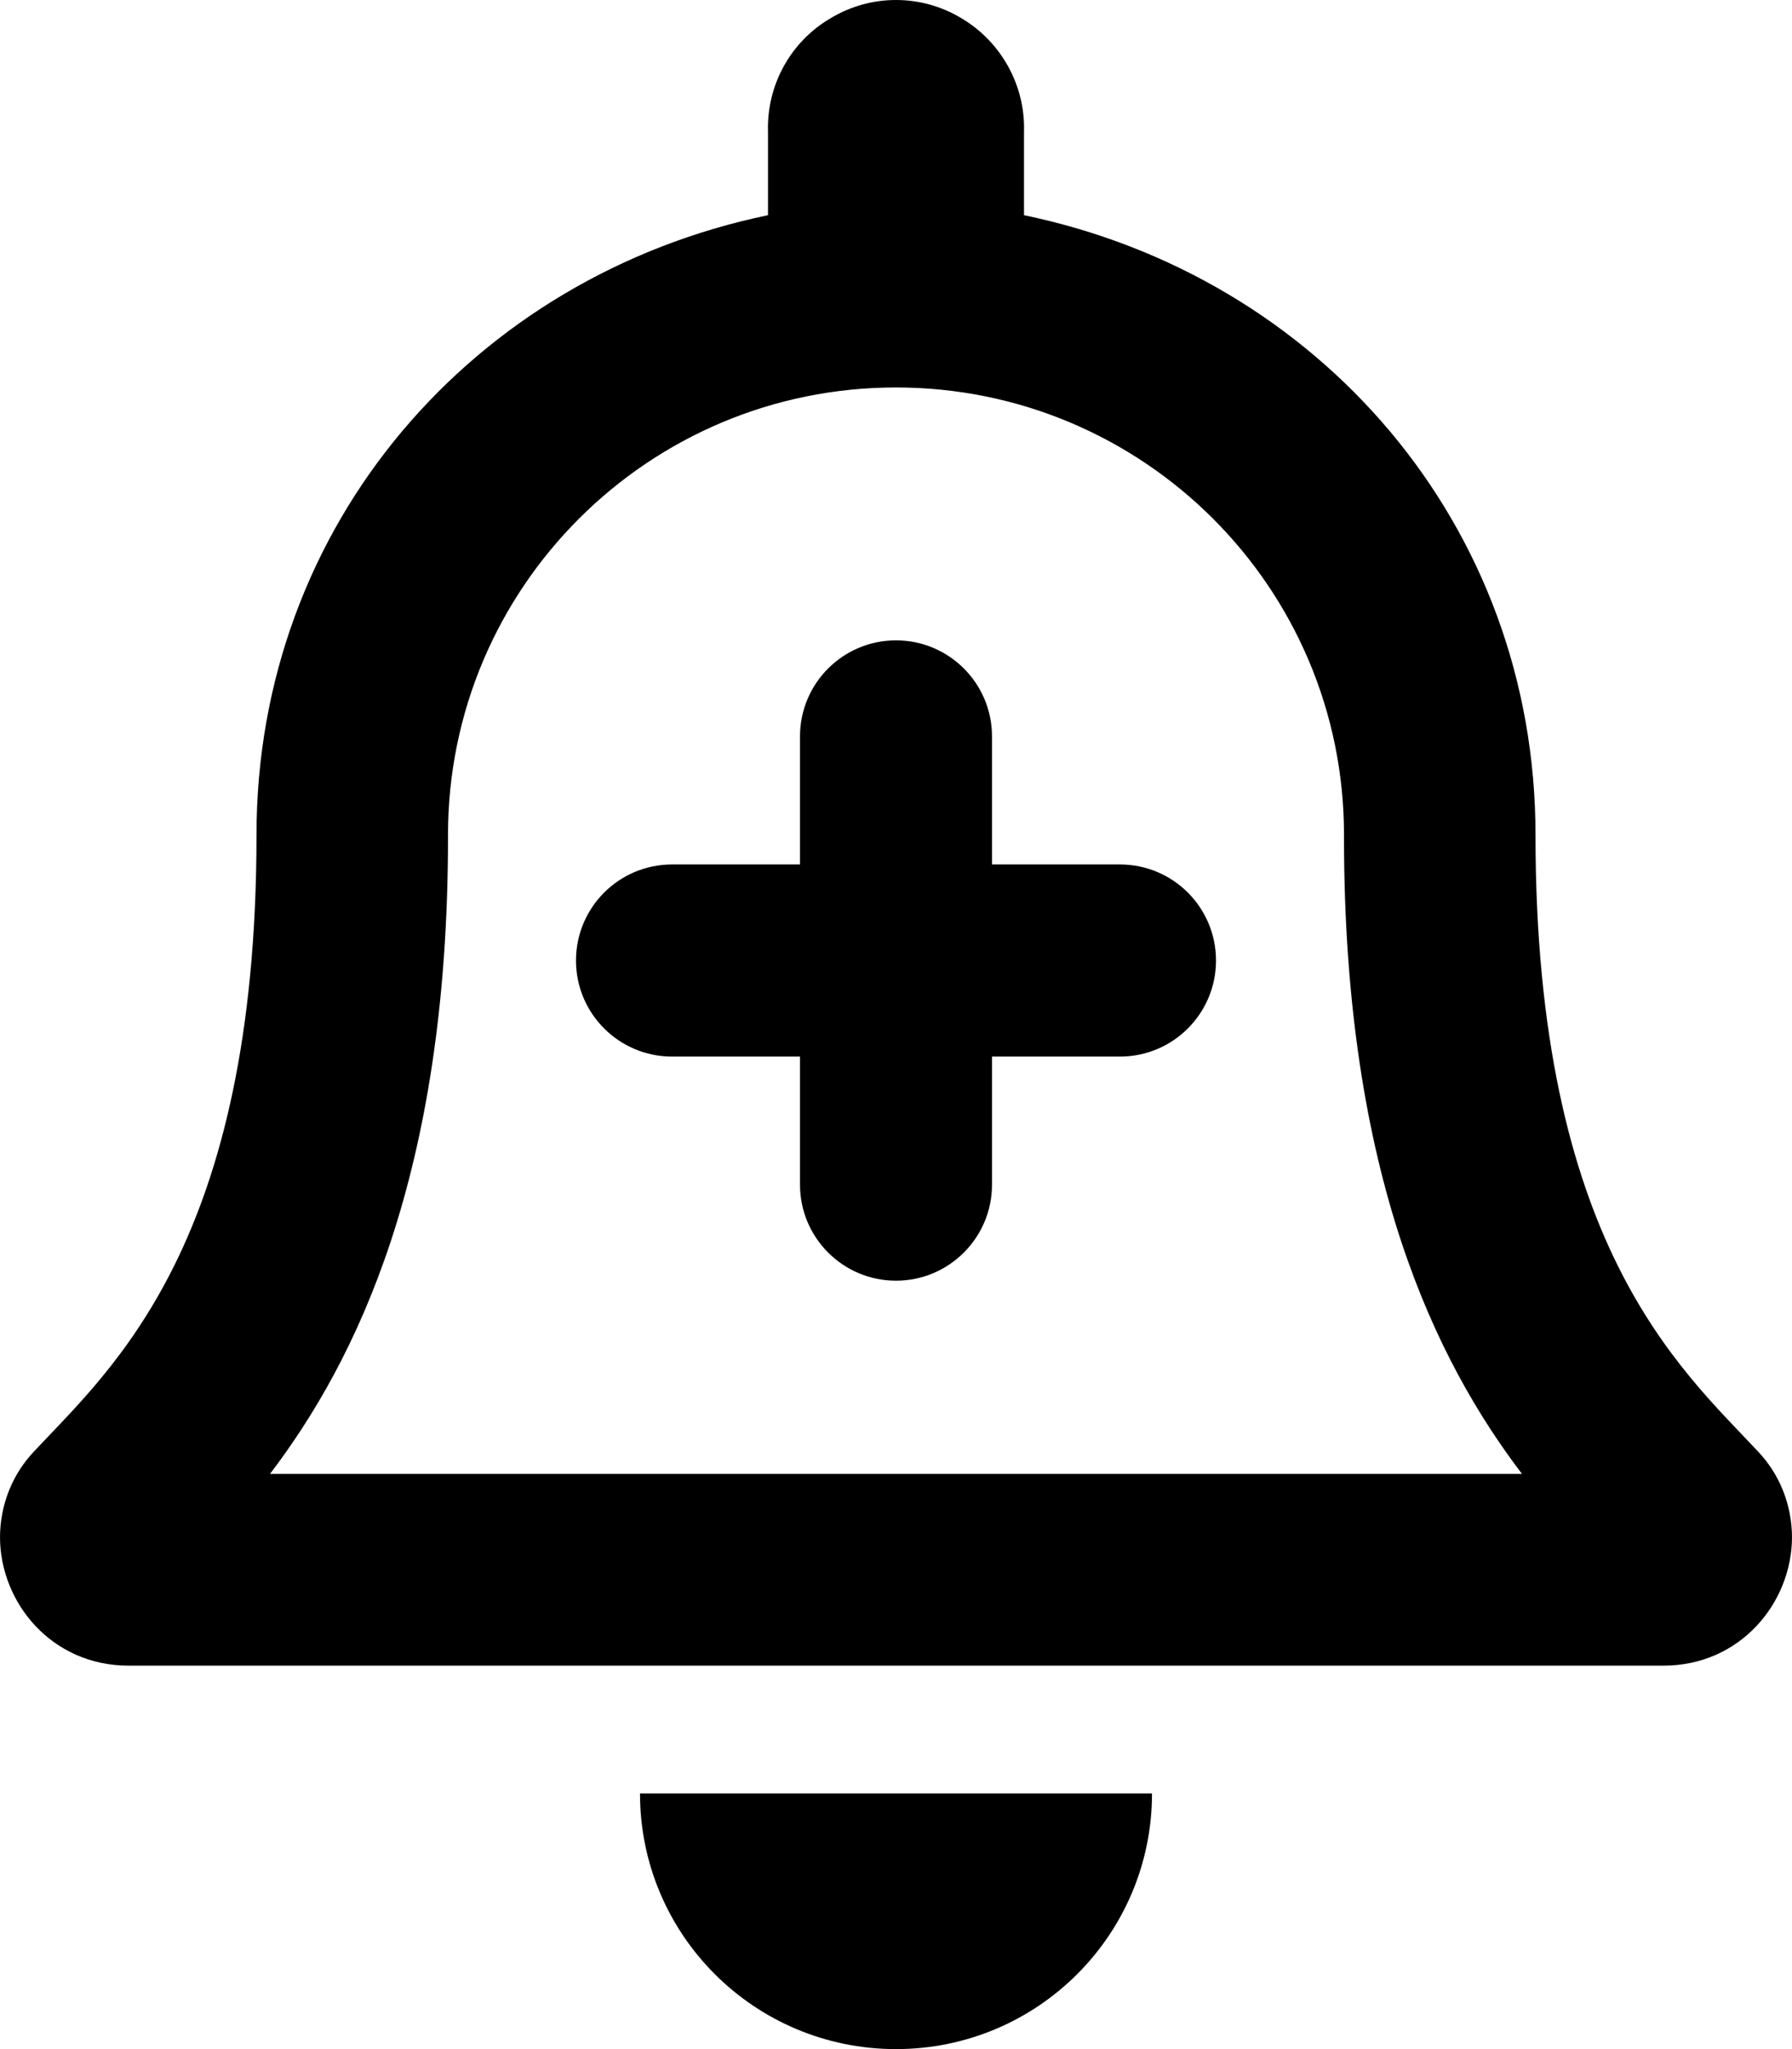
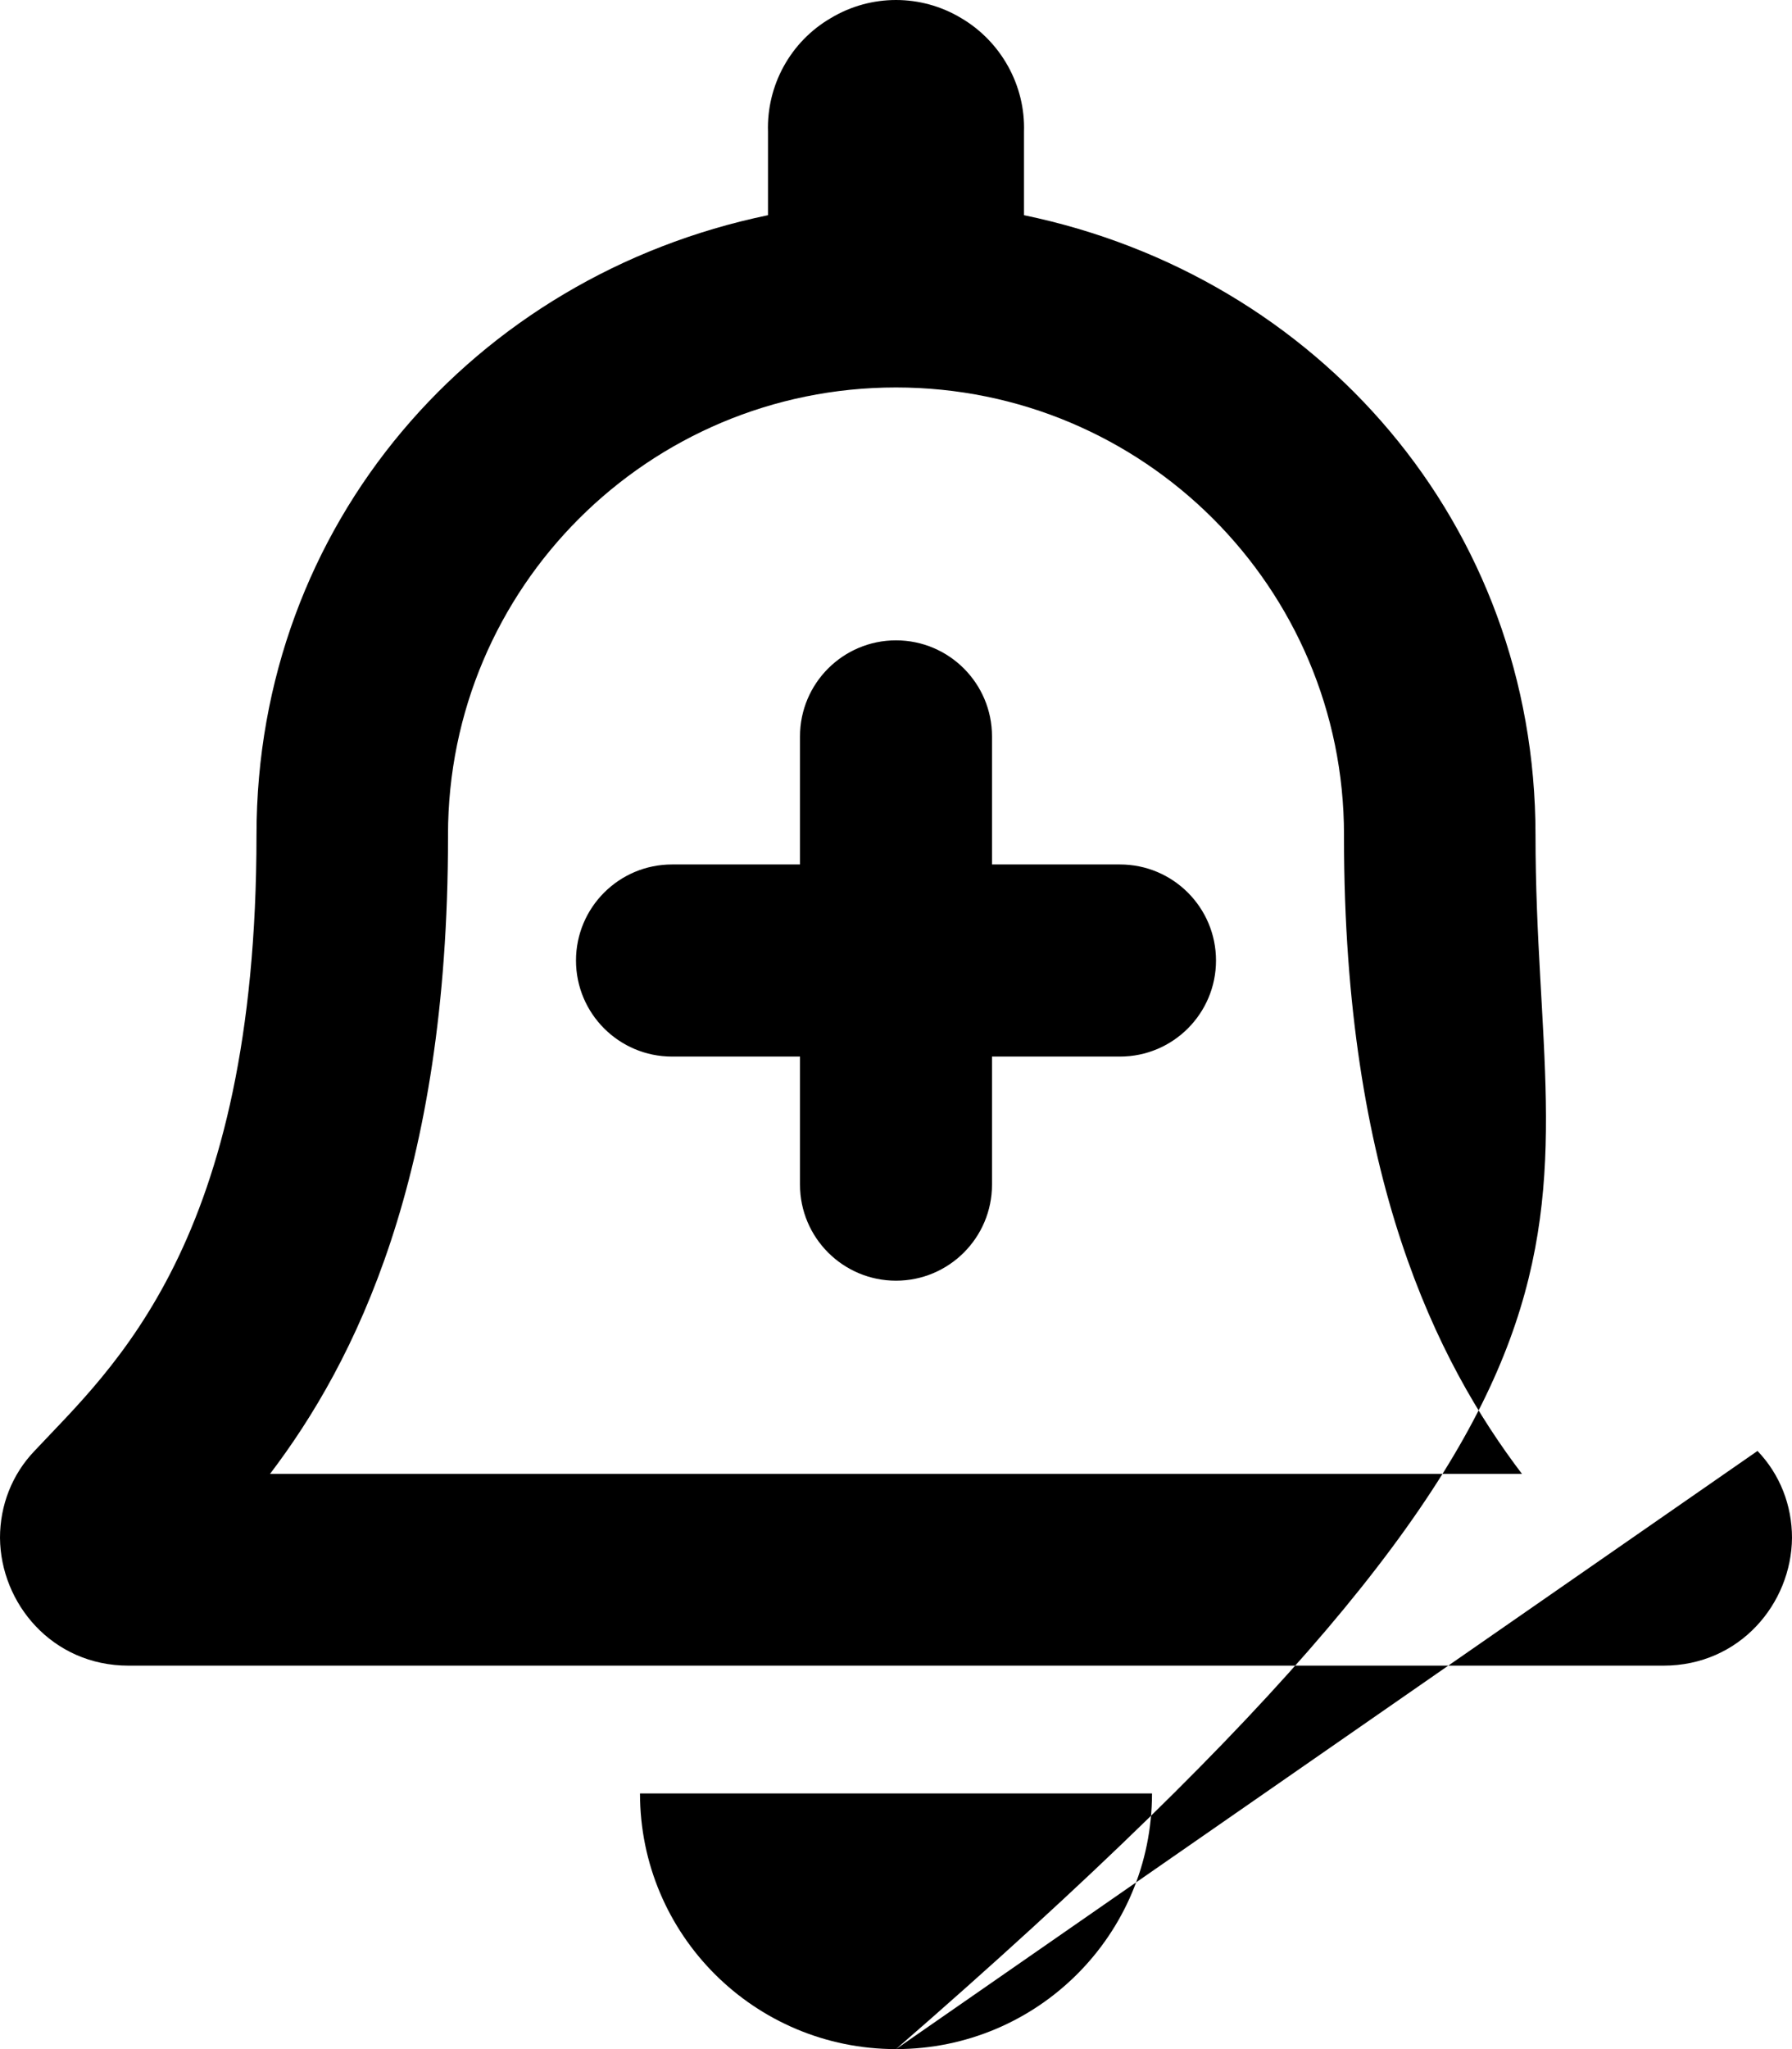
<svg xmlns="http://www.w3.org/2000/svg" viewBox="0 0 448 512">
-   <path d="M224 512C259.375 512 288 483.43 288 448.125H160C160 483.43 188.625 512 224 512ZM439.375 362.54C420 341.833 383.875 310.641 383.875 208.595C383.875 130.994 329.5 68.994 256 53.771V32.939C256.375 21.334 250.25 10.353 240.25 4.494C230.25 -1.498 217.75 -1.498 207.75 4.494C197.625 10.353 191.625 21.334 192 32.939V53.771C118.5 68.994 64.125 130.994 64.125 208.595C64.125 310.641 28 341.833 8.625 362.54C3 368.407 0 376.141 0 384.25C0.125 400.594 13 416.188 32.125 416.188H415.875C435 416.188 447.875 400.594 448 384.25C448 376.141 445 368.407 439.375 362.54ZM67.5 368.282C88.75 340.337 112 294.052 112 209.22V208.595C112 146.837 162.125 96.814 224 96.814S336 146.837 336 208.595V209.22C336 294.177 359.25 340.337 380.5 368.282H67.5ZM280 216.001H248V184.001C248 170.751 237.25 160.001 224 160.001S200 170.751 200 184.001V216.001H168C154.75 216.001 144 226.751 144 240.001S154.75 264.001 168 264.001H200V296.001C200 309.251 210.75 320.001 224 320.001S248 309.251 248 296.001V264.001H280C293.25 264.001 304 253.251 304 240.001S293.25 216.001 280 216.001Z" />
+   <path d="M224 512C259.375 512 288 483.43 288 448.125H160C160 483.43 188.625 512 224 512ZC420 341.833 383.875 310.641 383.875 208.595C383.875 130.994 329.5 68.994 256 53.771V32.939C256.375 21.334 250.25 10.353 240.25 4.494C230.25 -1.498 217.75 -1.498 207.75 4.494C197.625 10.353 191.625 21.334 192 32.939V53.771C118.5 68.994 64.125 130.994 64.125 208.595C64.125 310.641 28 341.833 8.625 362.54C3 368.407 0 376.141 0 384.25C0.125 400.594 13 416.188 32.125 416.188H415.875C435 416.188 447.875 400.594 448 384.25C448 376.141 445 368.407 439.375 362.54ZM67.5 368.282C88.75 340.337 112 294.052 112 209.22V208.595C112 146.837 162.125 96.814 224 96.814S336 146.837 336 208.595V209.22C336 294.177 359.25 340.337 380.5 368.282H67.5ZM280 216.001H248V184.001C248 170.751 237.25 160.001 224 160.001S200 170.751 200 184.001V216.001H168C154.75 216.001 144 226.751 144 240.001S154.75 264.001 168 264.001H200V296.001C200 309.251 210.75 320.001 224 320.001S248 309.251 248 296.001V264.001H280C293.25 264.001 304 253.251 304 240.001S293.25 216.001 280 216.001Z" />
</svg>